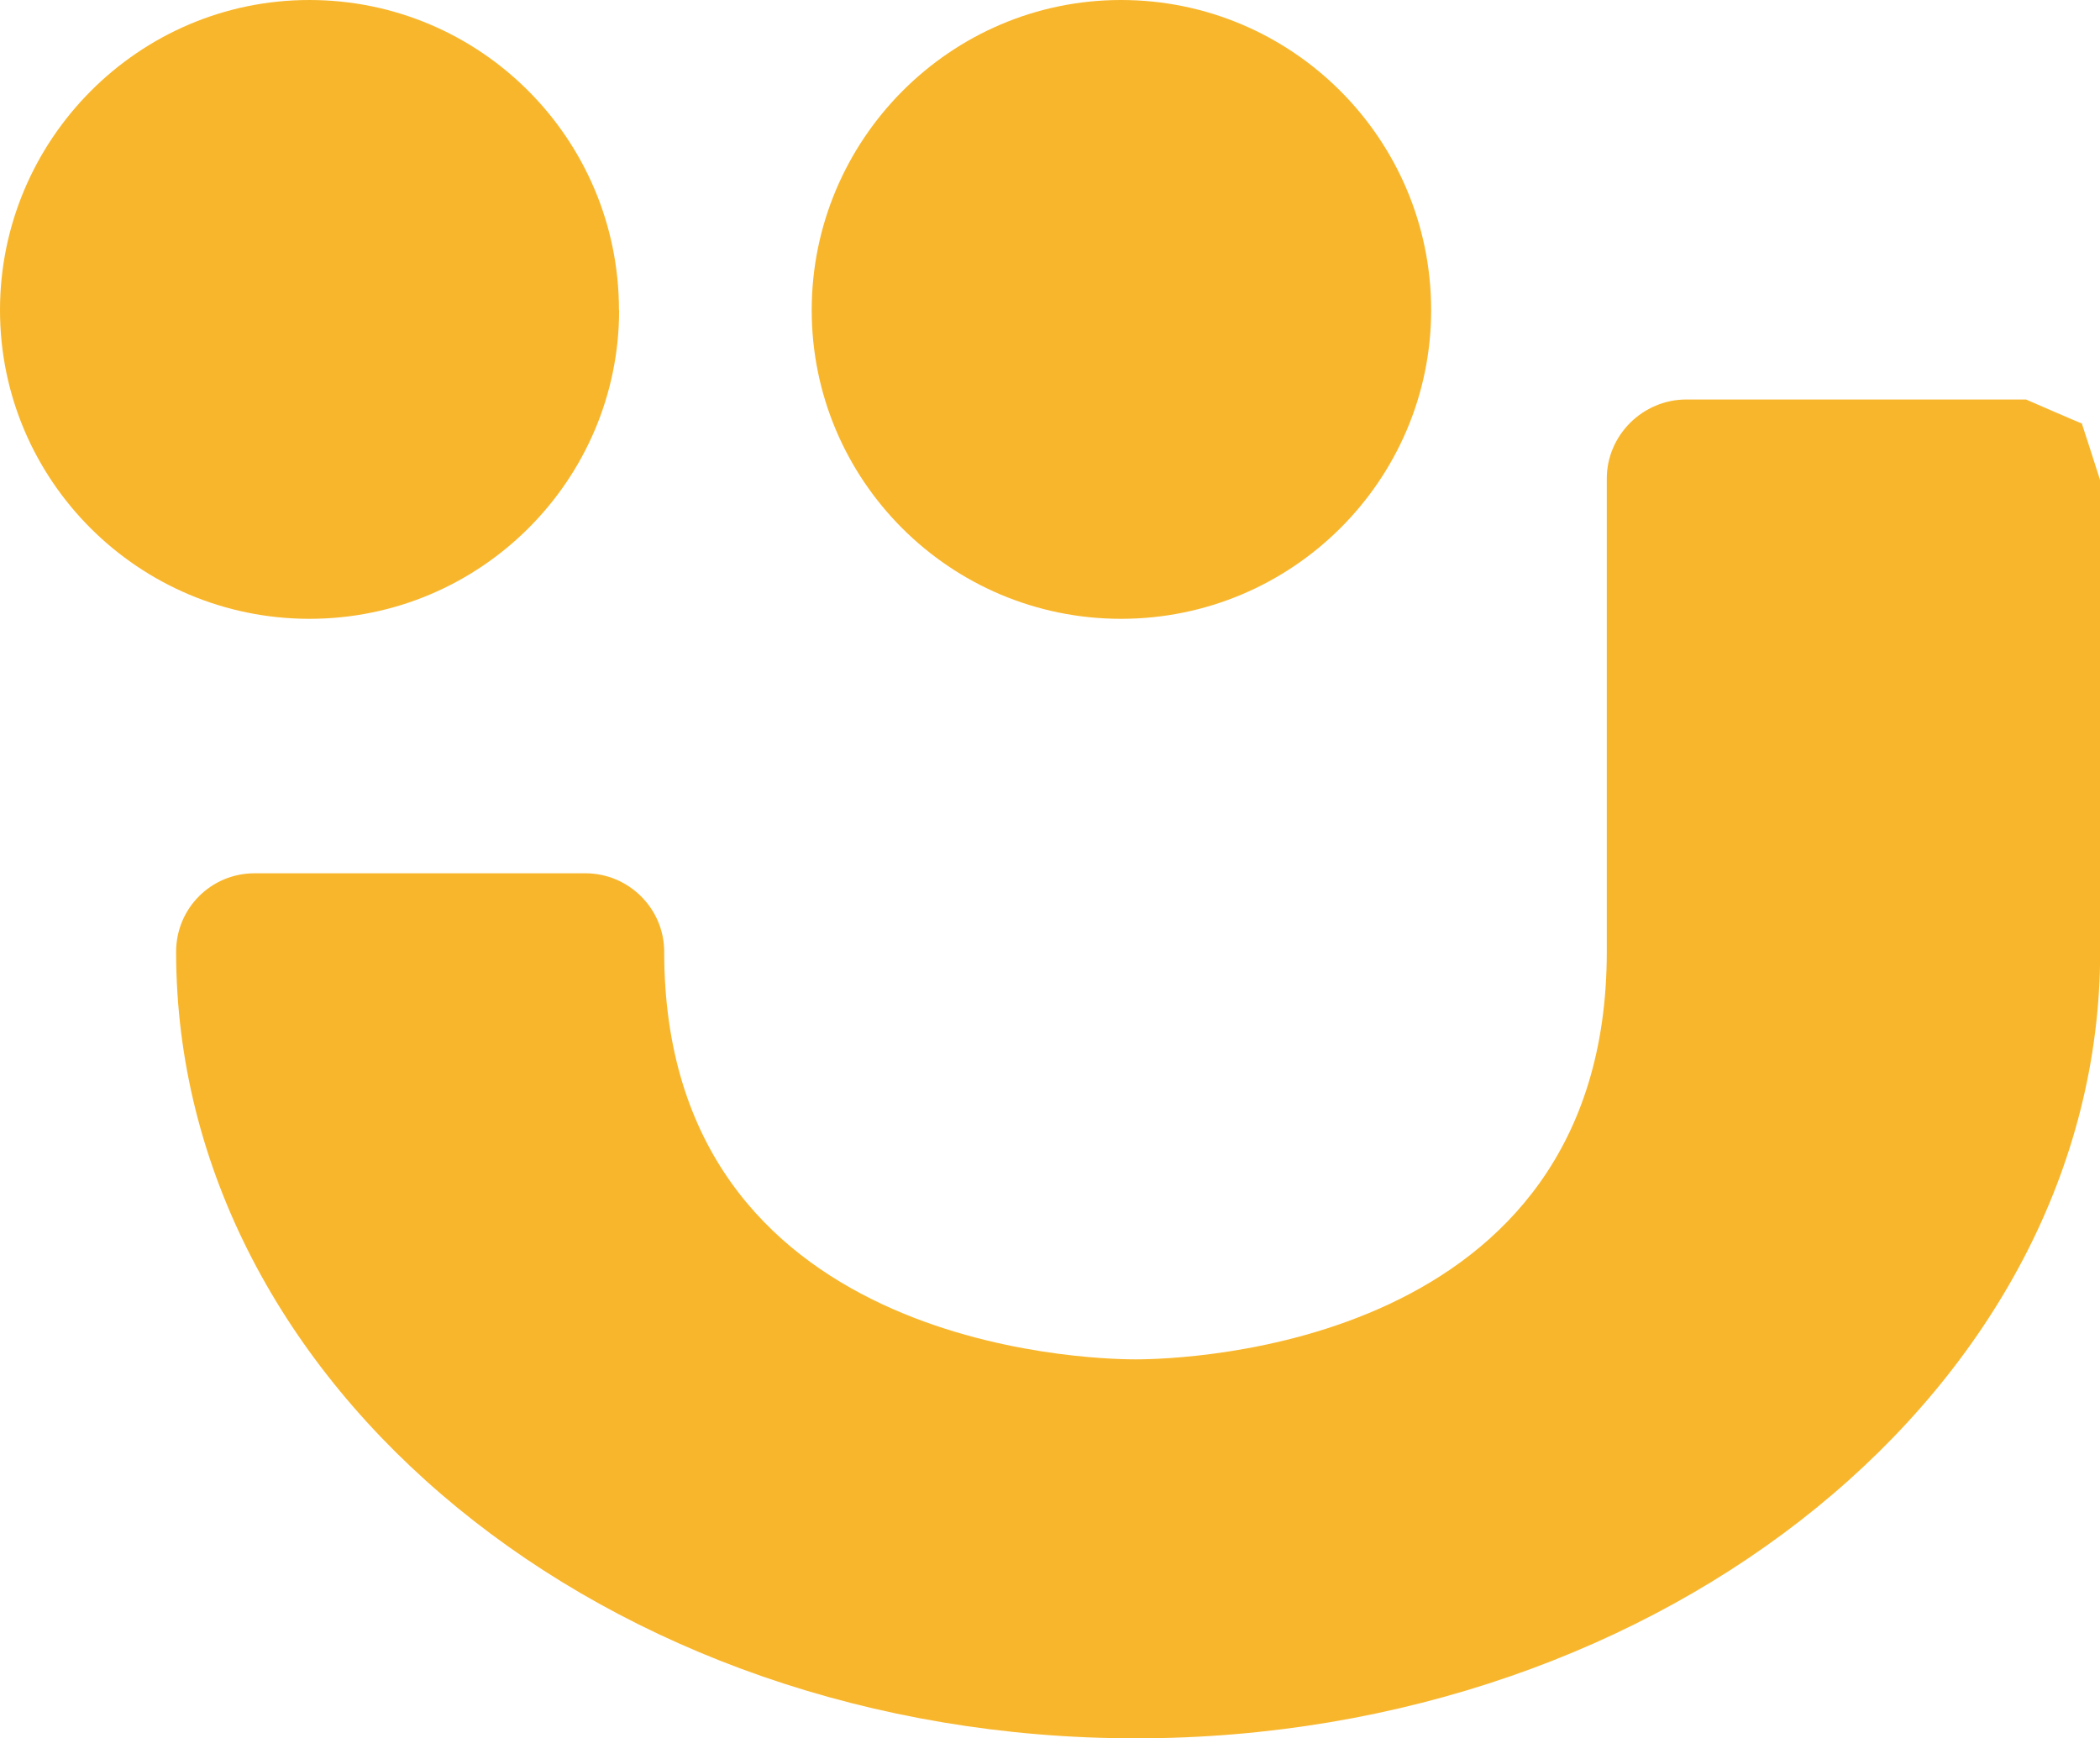
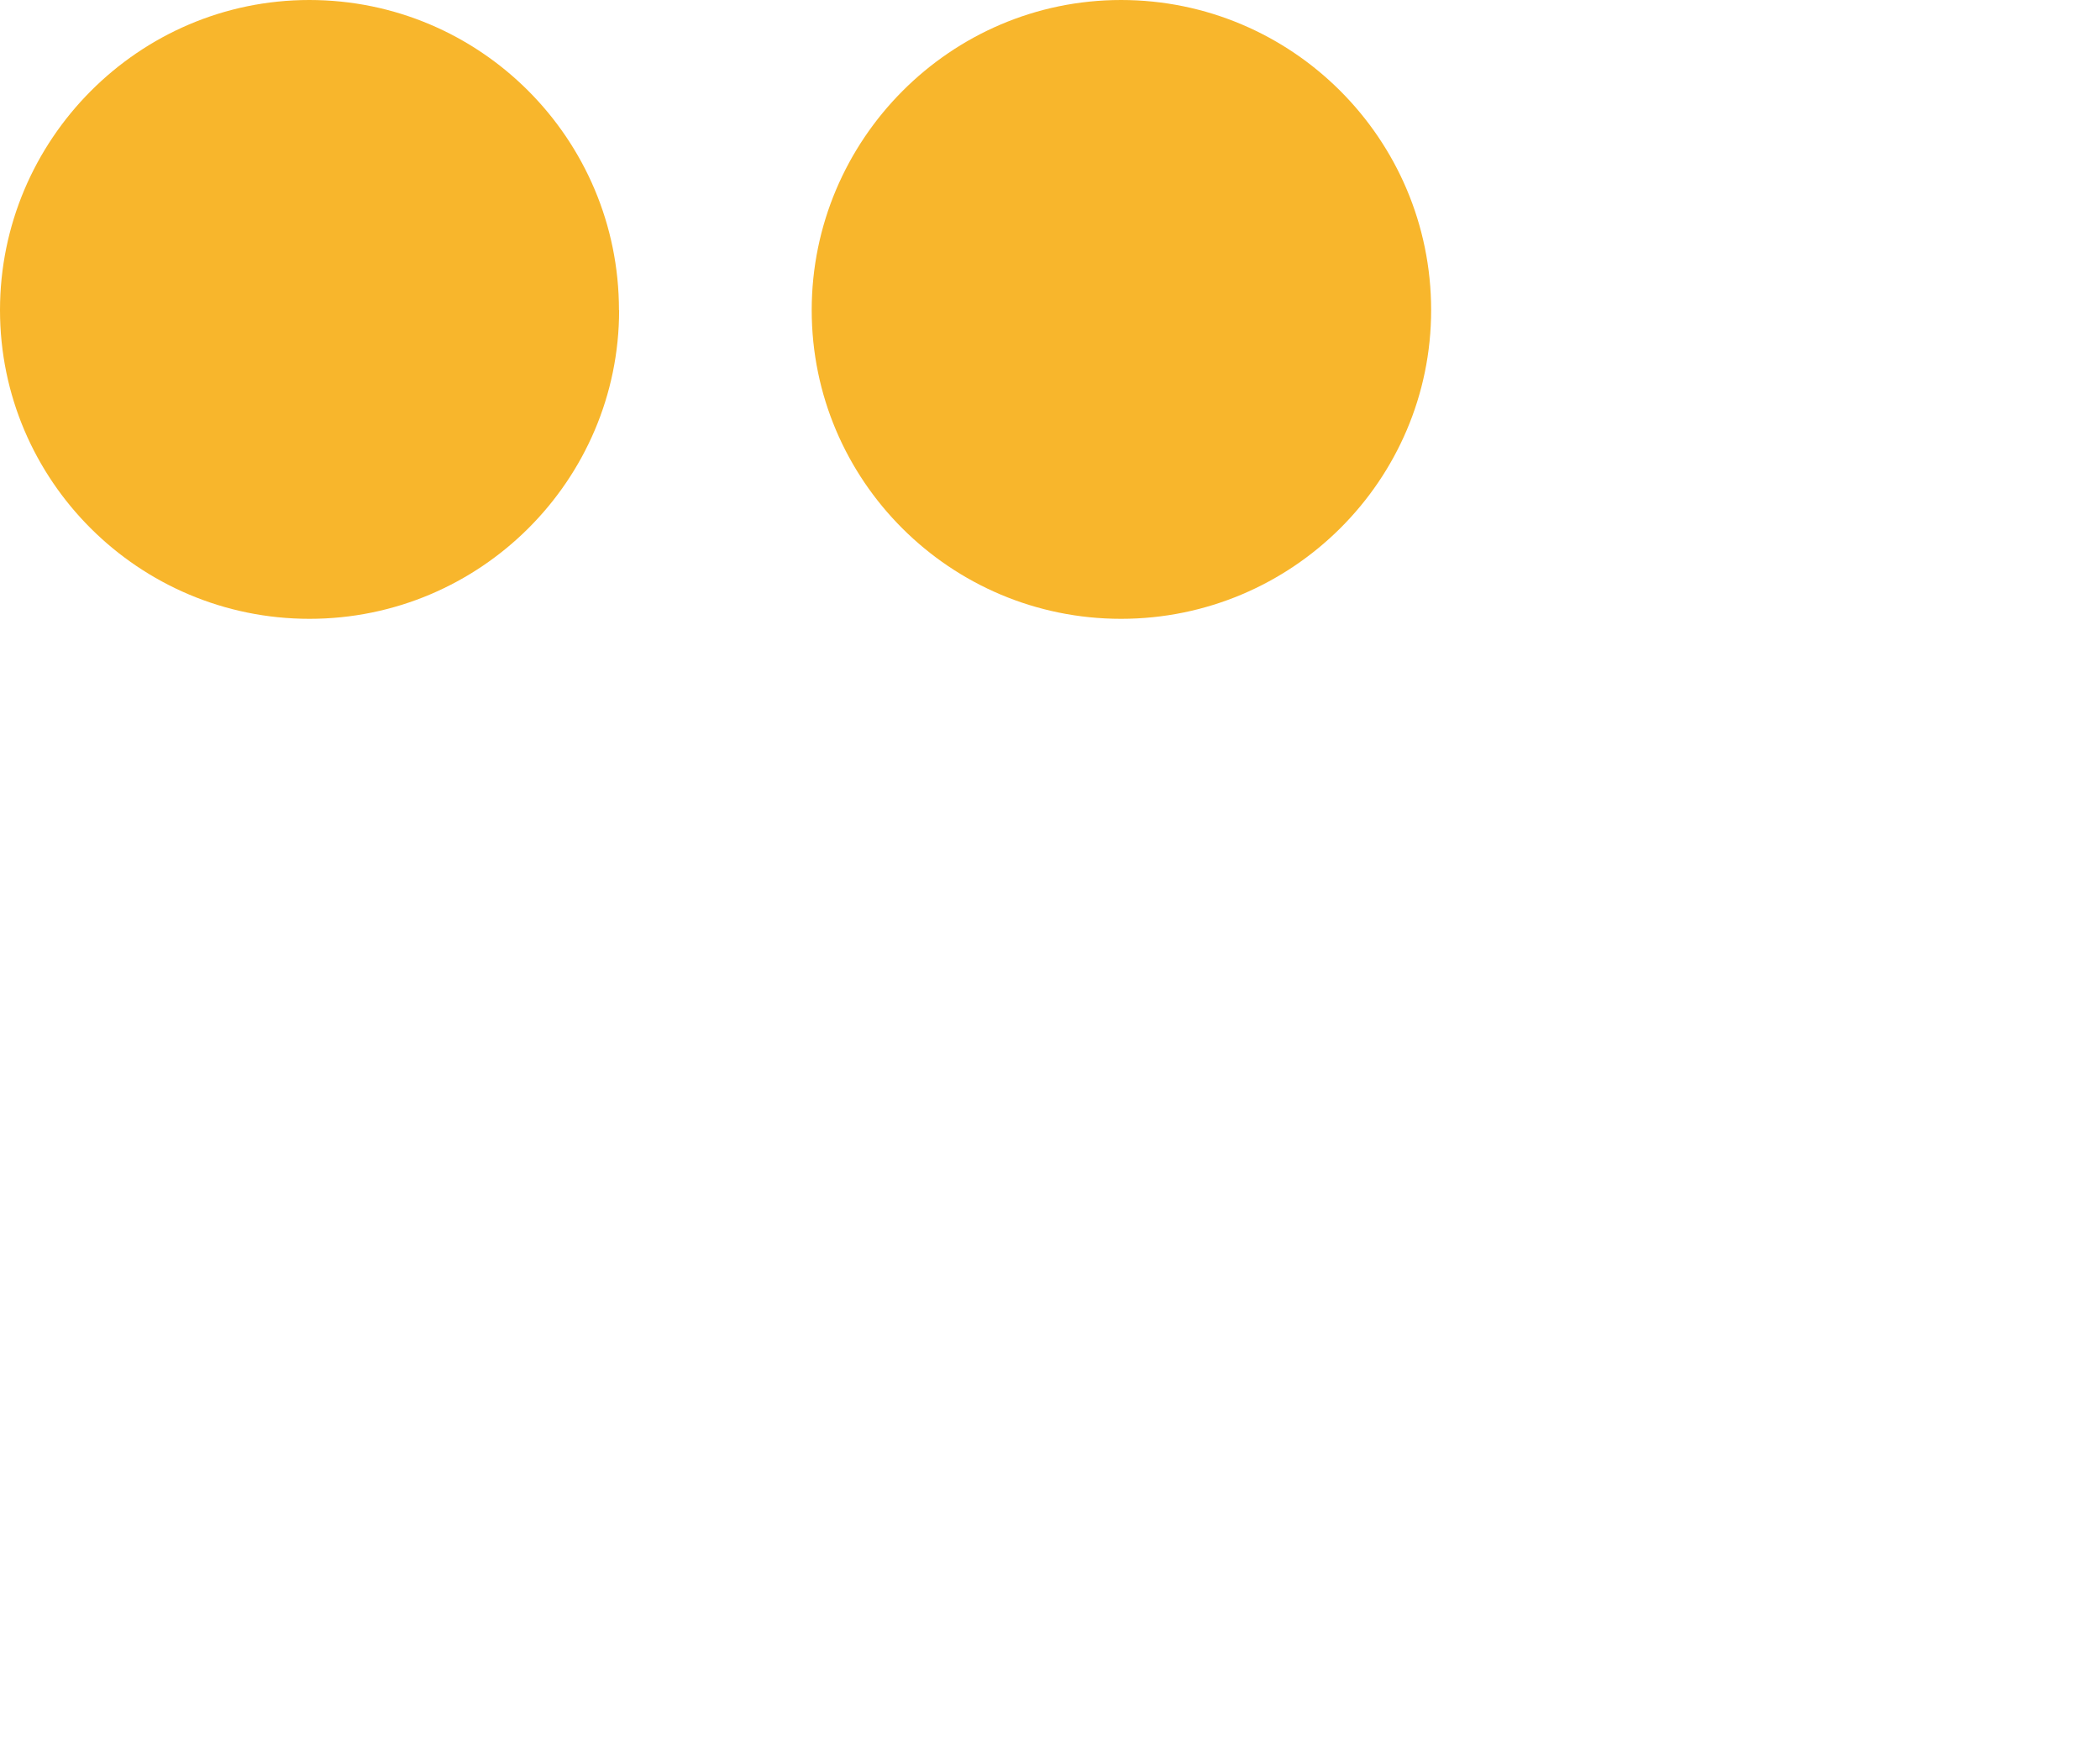
<svg xmlns="http://www.w3.org/2000/svg" id="b" viewBox="0 0 135.1 111.82">
  <g id="c">
    <g id="d">
      <path d="M39.83,19.95c0,10.95-8.93,19.86-19.92,19.86S0,30.9,0,19.95,8.91,0,19.9,0s19.92,8.92,19.92,19.95Z" style="fill:#f8b62c;" />
      <path d="M92.07,19.95c0,10.95-8.95,19.86-19.95,19.86s-19.9-8.91-19.9-19.86S61.13,0,72.12,0s19.95,8.92,19.95,19.95Z" style="fill:#f8b62c;" />
-       <path d="M108.49,25.7c-2.81,0-5.12,2.3-5.12,5.09v30.44c0,25.47-27.2,26.22-30.31,26.22s-30.33-.75-30.33-26.22c0-2.79-2.29-5.05-5.07-5.05h-21.28c-2.81,0-5.05,2.26-5.05,5.05,0,27.91,27.68,50.6,61.74,50.6s62.04-22.69,62.04-50.6v-30.33s-1.13-3.54-1.18-3.66c-.06,0-3.59-1.54-3.59-1.54h-21.84Z" style="fill:#f8b62c;" />
    </g>
  </g>
</svg>